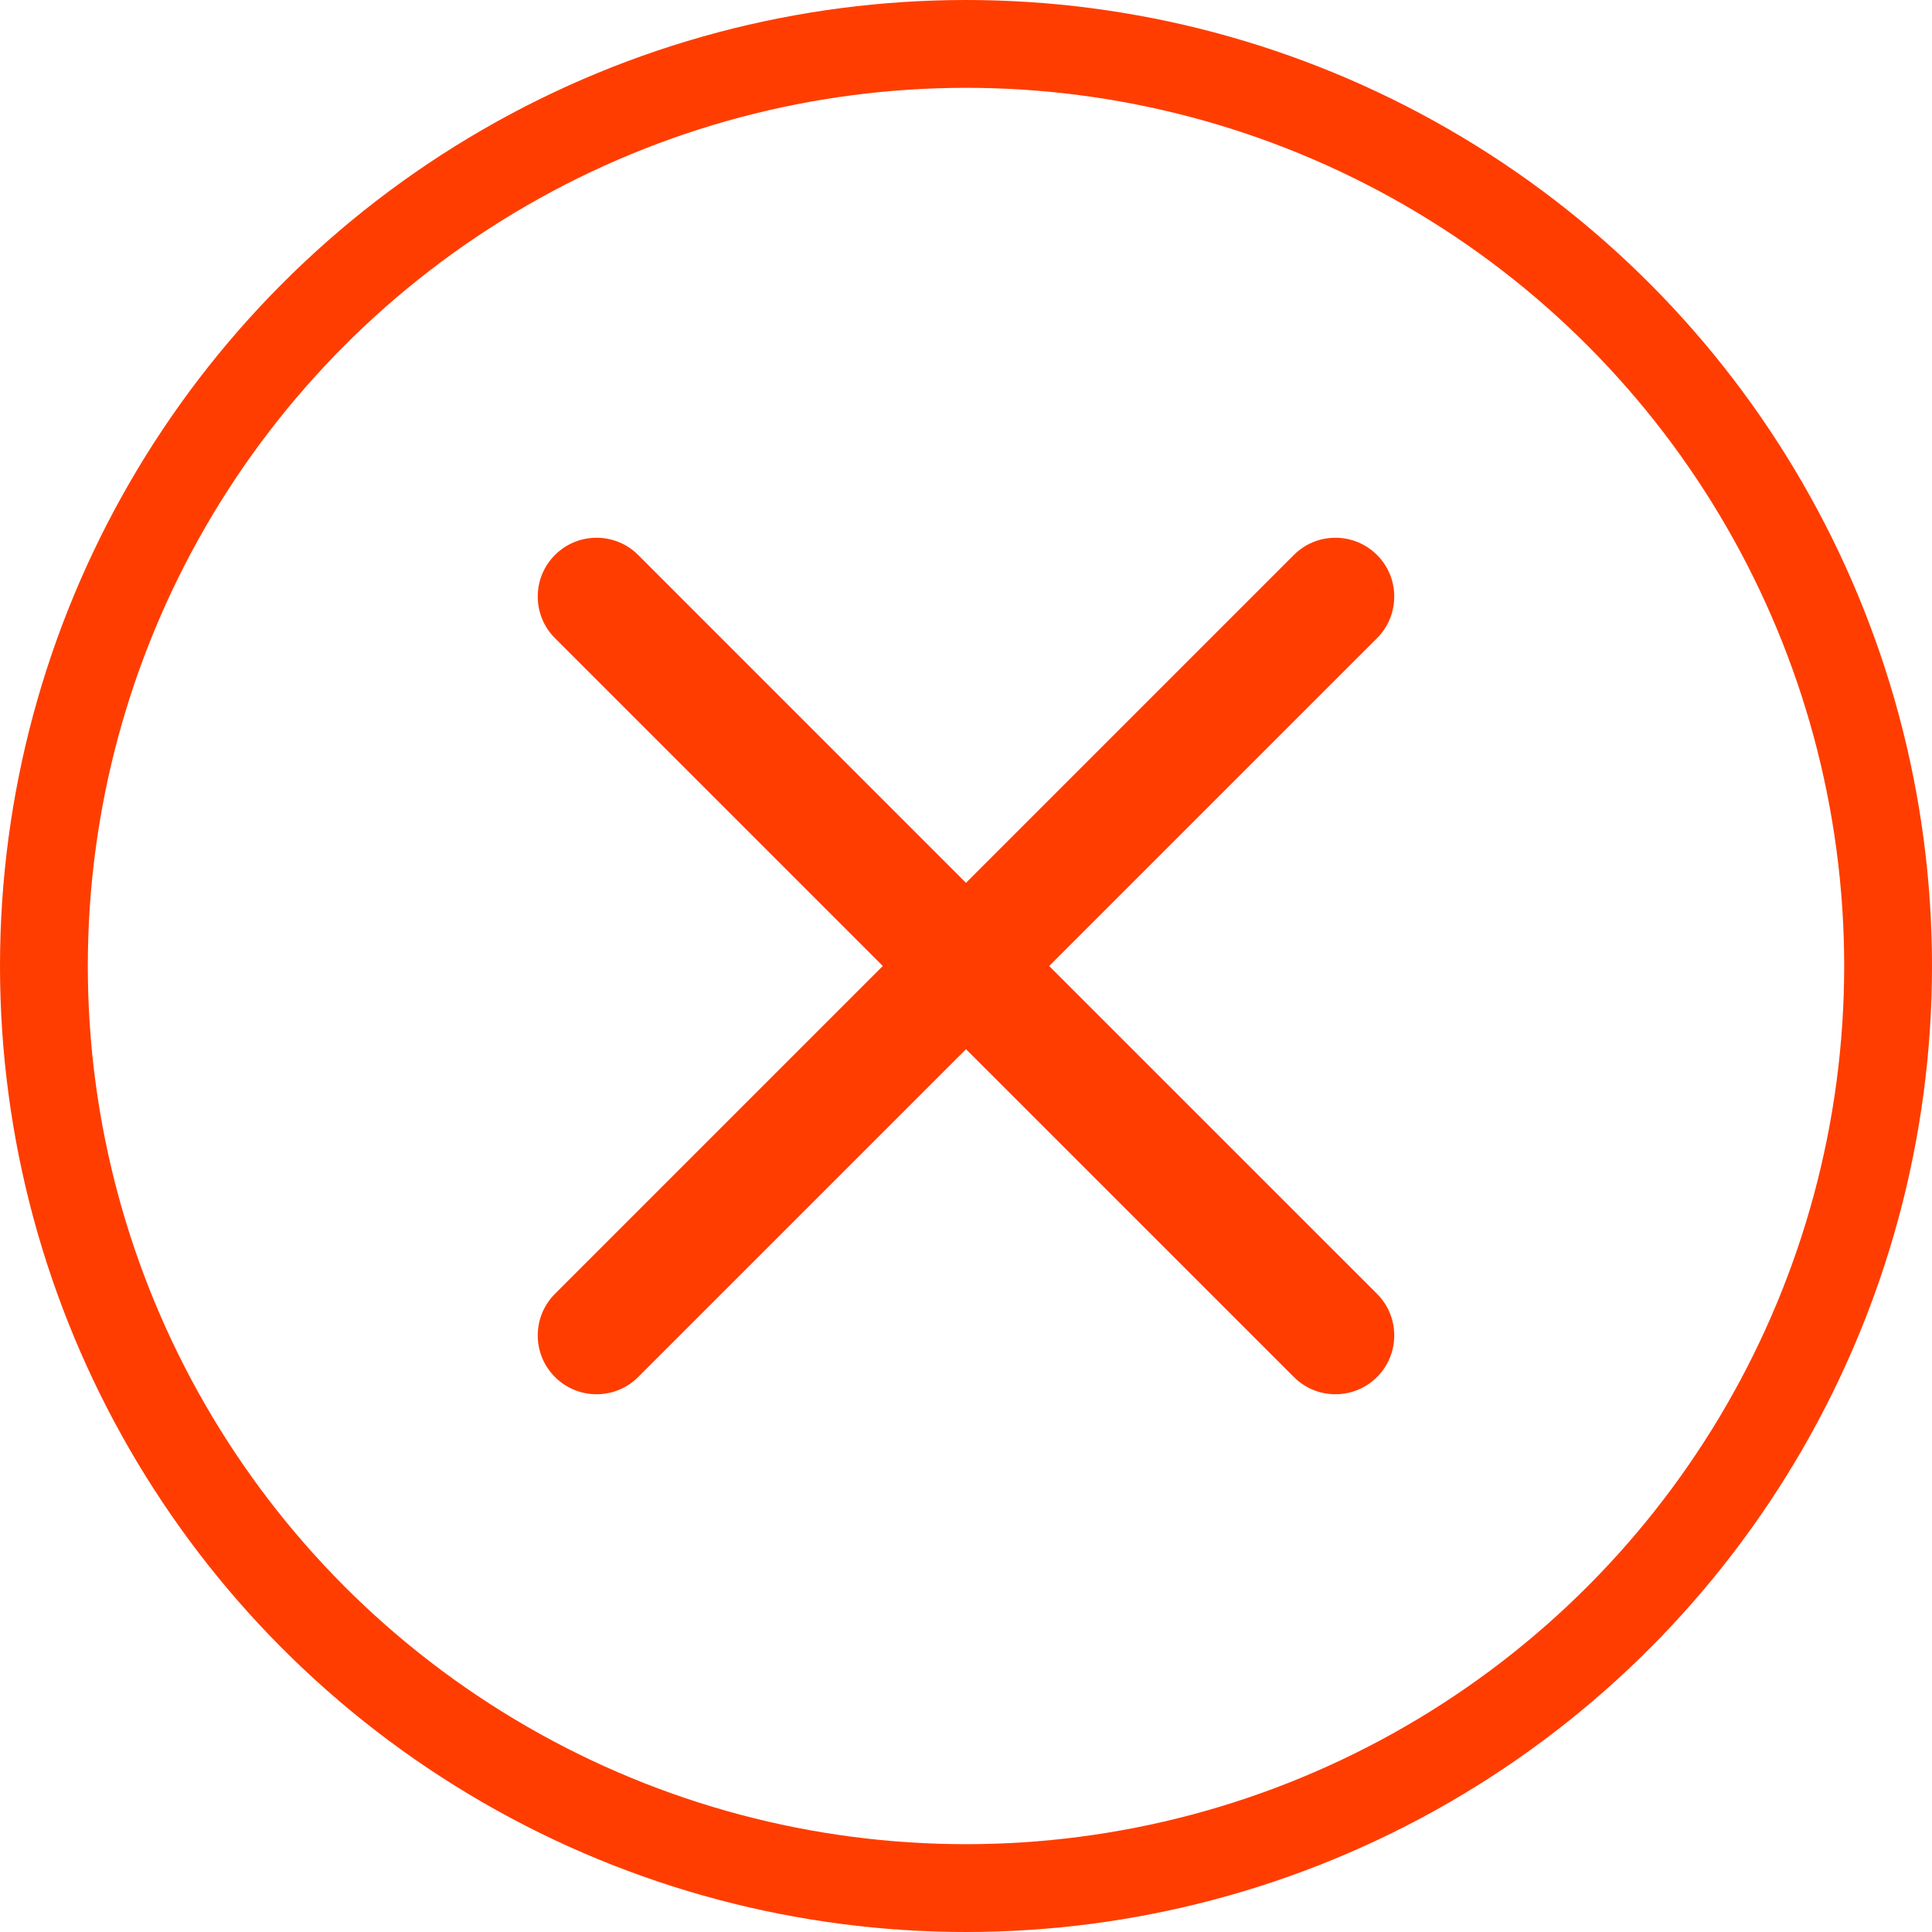
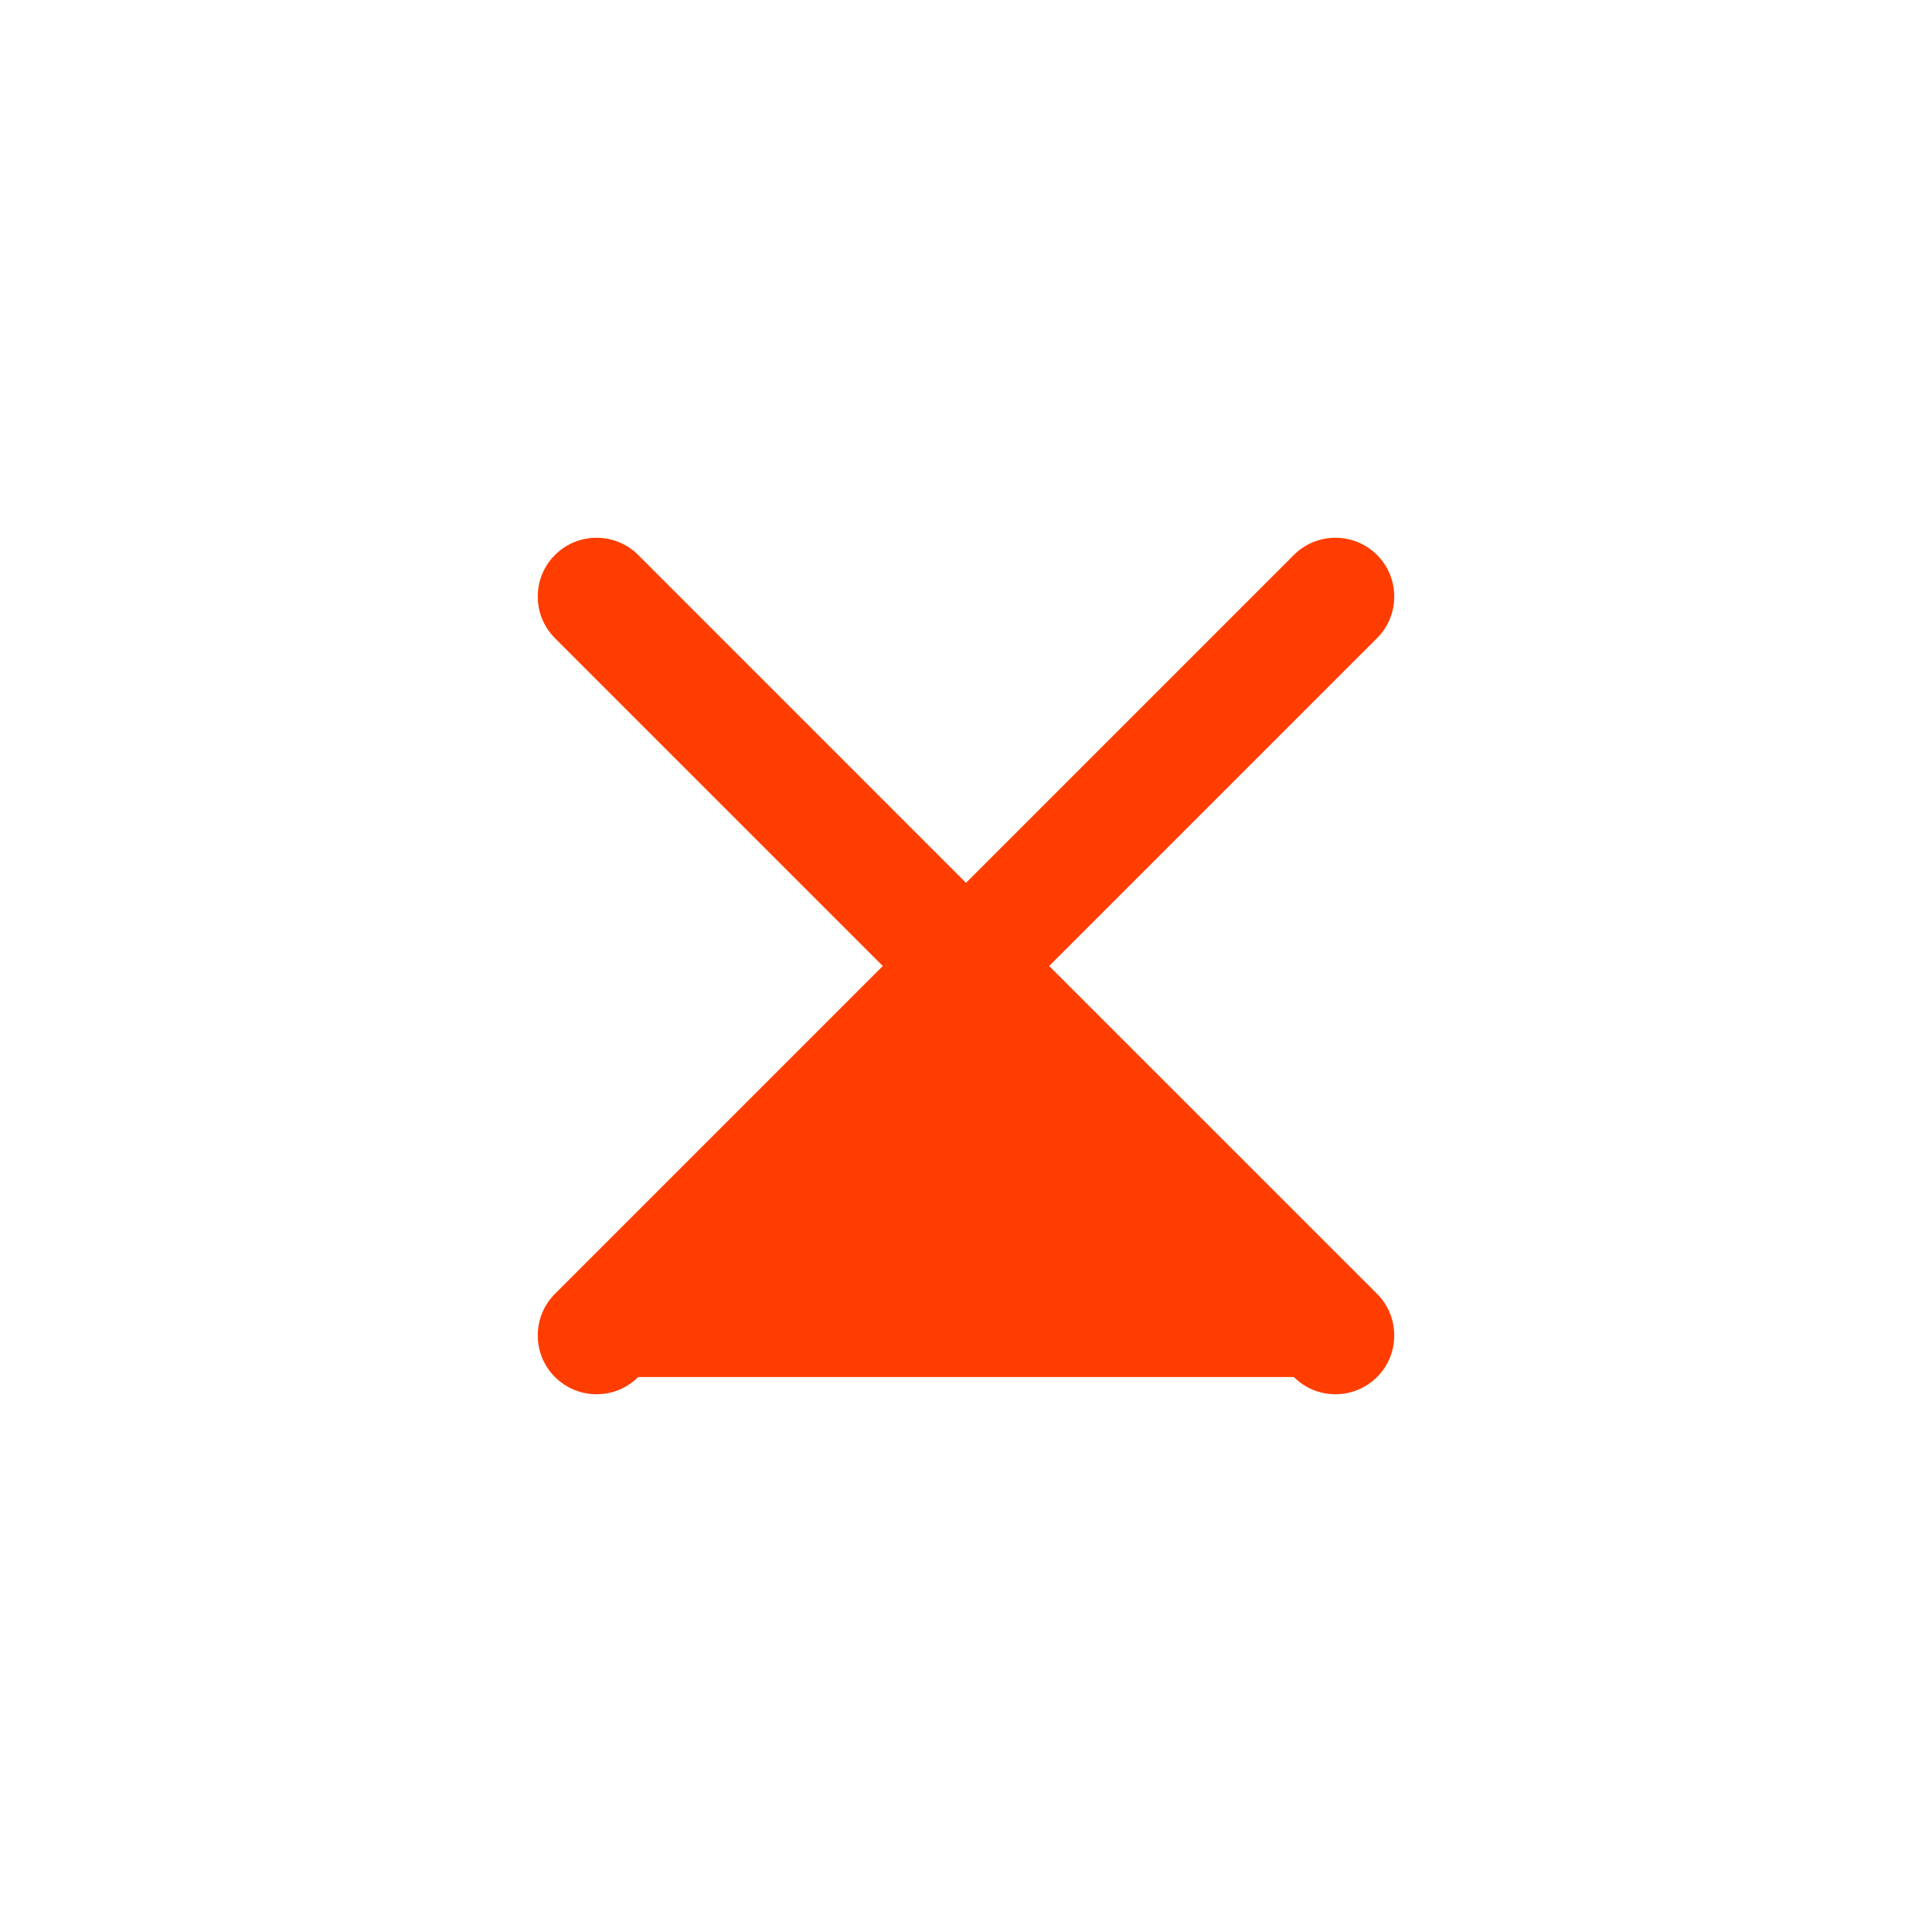
<svg xmlns="http://www.w3.org/2000/svg" width="44" height="44" viewBox="0 0 44 44" fill="none">
-   <circle cx="22" cy="22" r="21" stroke="#FF3D00" stroke-width="2" />
-   <path fill-rule="evenodd" clip-rule="evenodd" d="M12.247 30.414C12.247 30.056 12.386 29.72 12.639 29.466L20.105 22L12.639 14.534C12.386 14.281 12.247 13.944 12.247 13.586C12.247 13.229 12.386 12.892 12.639 12.639C12.893 12.386 13.229 12.247 13.586 12.247C13.944 12.247 14.281 12.386 14.534 12.639L22 20.106L29.467 12.639C29.72 12.386 30.056 12.247 30.414 12.247C30.771 12.247 31.107 12.386 31.361 12.639C31.614 12.892 31.753 13.229 31.753 13.586C31.753 13.944 31.614 14.281 31.361 14.534L23.894 22L31.361 29.466C31.614 29.72 31.753 30.056 31.753 30.414C31.753 30.772 31.614 31.108 31.361 31.361C31.107 31.614 30.771 31.753 30.414 31.753C30.056 31.753 29.72 31.614 29.467 31.361L22 23.895L14.534 31.361C14.281 31.614 13.944 31.753 13.586 31.753C13.229 31.753 12.893 31.614 12.639 31.361C12.386 31.108 12.247 30.772 12.247 30.414" fill="#FF3D00" />
+   <path fill-rule="evenodd" clip-rule="evenodd" d="M12.247 30.414C12.247 30.056 12.386 29.72 12.639 29.466L20.105 22L12.639 14.534C12.386 14.281 12.247 13.944 12.247 13.586C12.247 13.229 12.386 12.892 12.639 12.639C12.893 12.386 13.229 12.247 13.586 12.247C13.944 12.247 14.281 12.386 14.534 12.639L22 20.106L29.467 12.639C29.72 12.386 30.056 12.247 30.414 12.247C30.771 12.247 31.107 12.386 31.361 12.639C31.614 12.892 31.753 13.229 31.753 13.586C31.753 13.944 31.614 14.281 31.361 14.534L23.894 22L31.361 29.466C31.614 29.72 31.753 30.056 31.753 30.414C31.753 30.772 31.614 31.108 31.361 31.361C31.107 31.614 30.771 31.753 30.414 31.753C30.056 31.753 29.72 31.614 29.467 31.361L14.534 31.361C14.281 31.614 13.944 31.753 13.586 31.753C13.229 31.753 12.893 31.614 12.639 31.361C12.386 31.108 12.247 30.772 12.247 30.414" fill="#FF3D00" />
</svg>